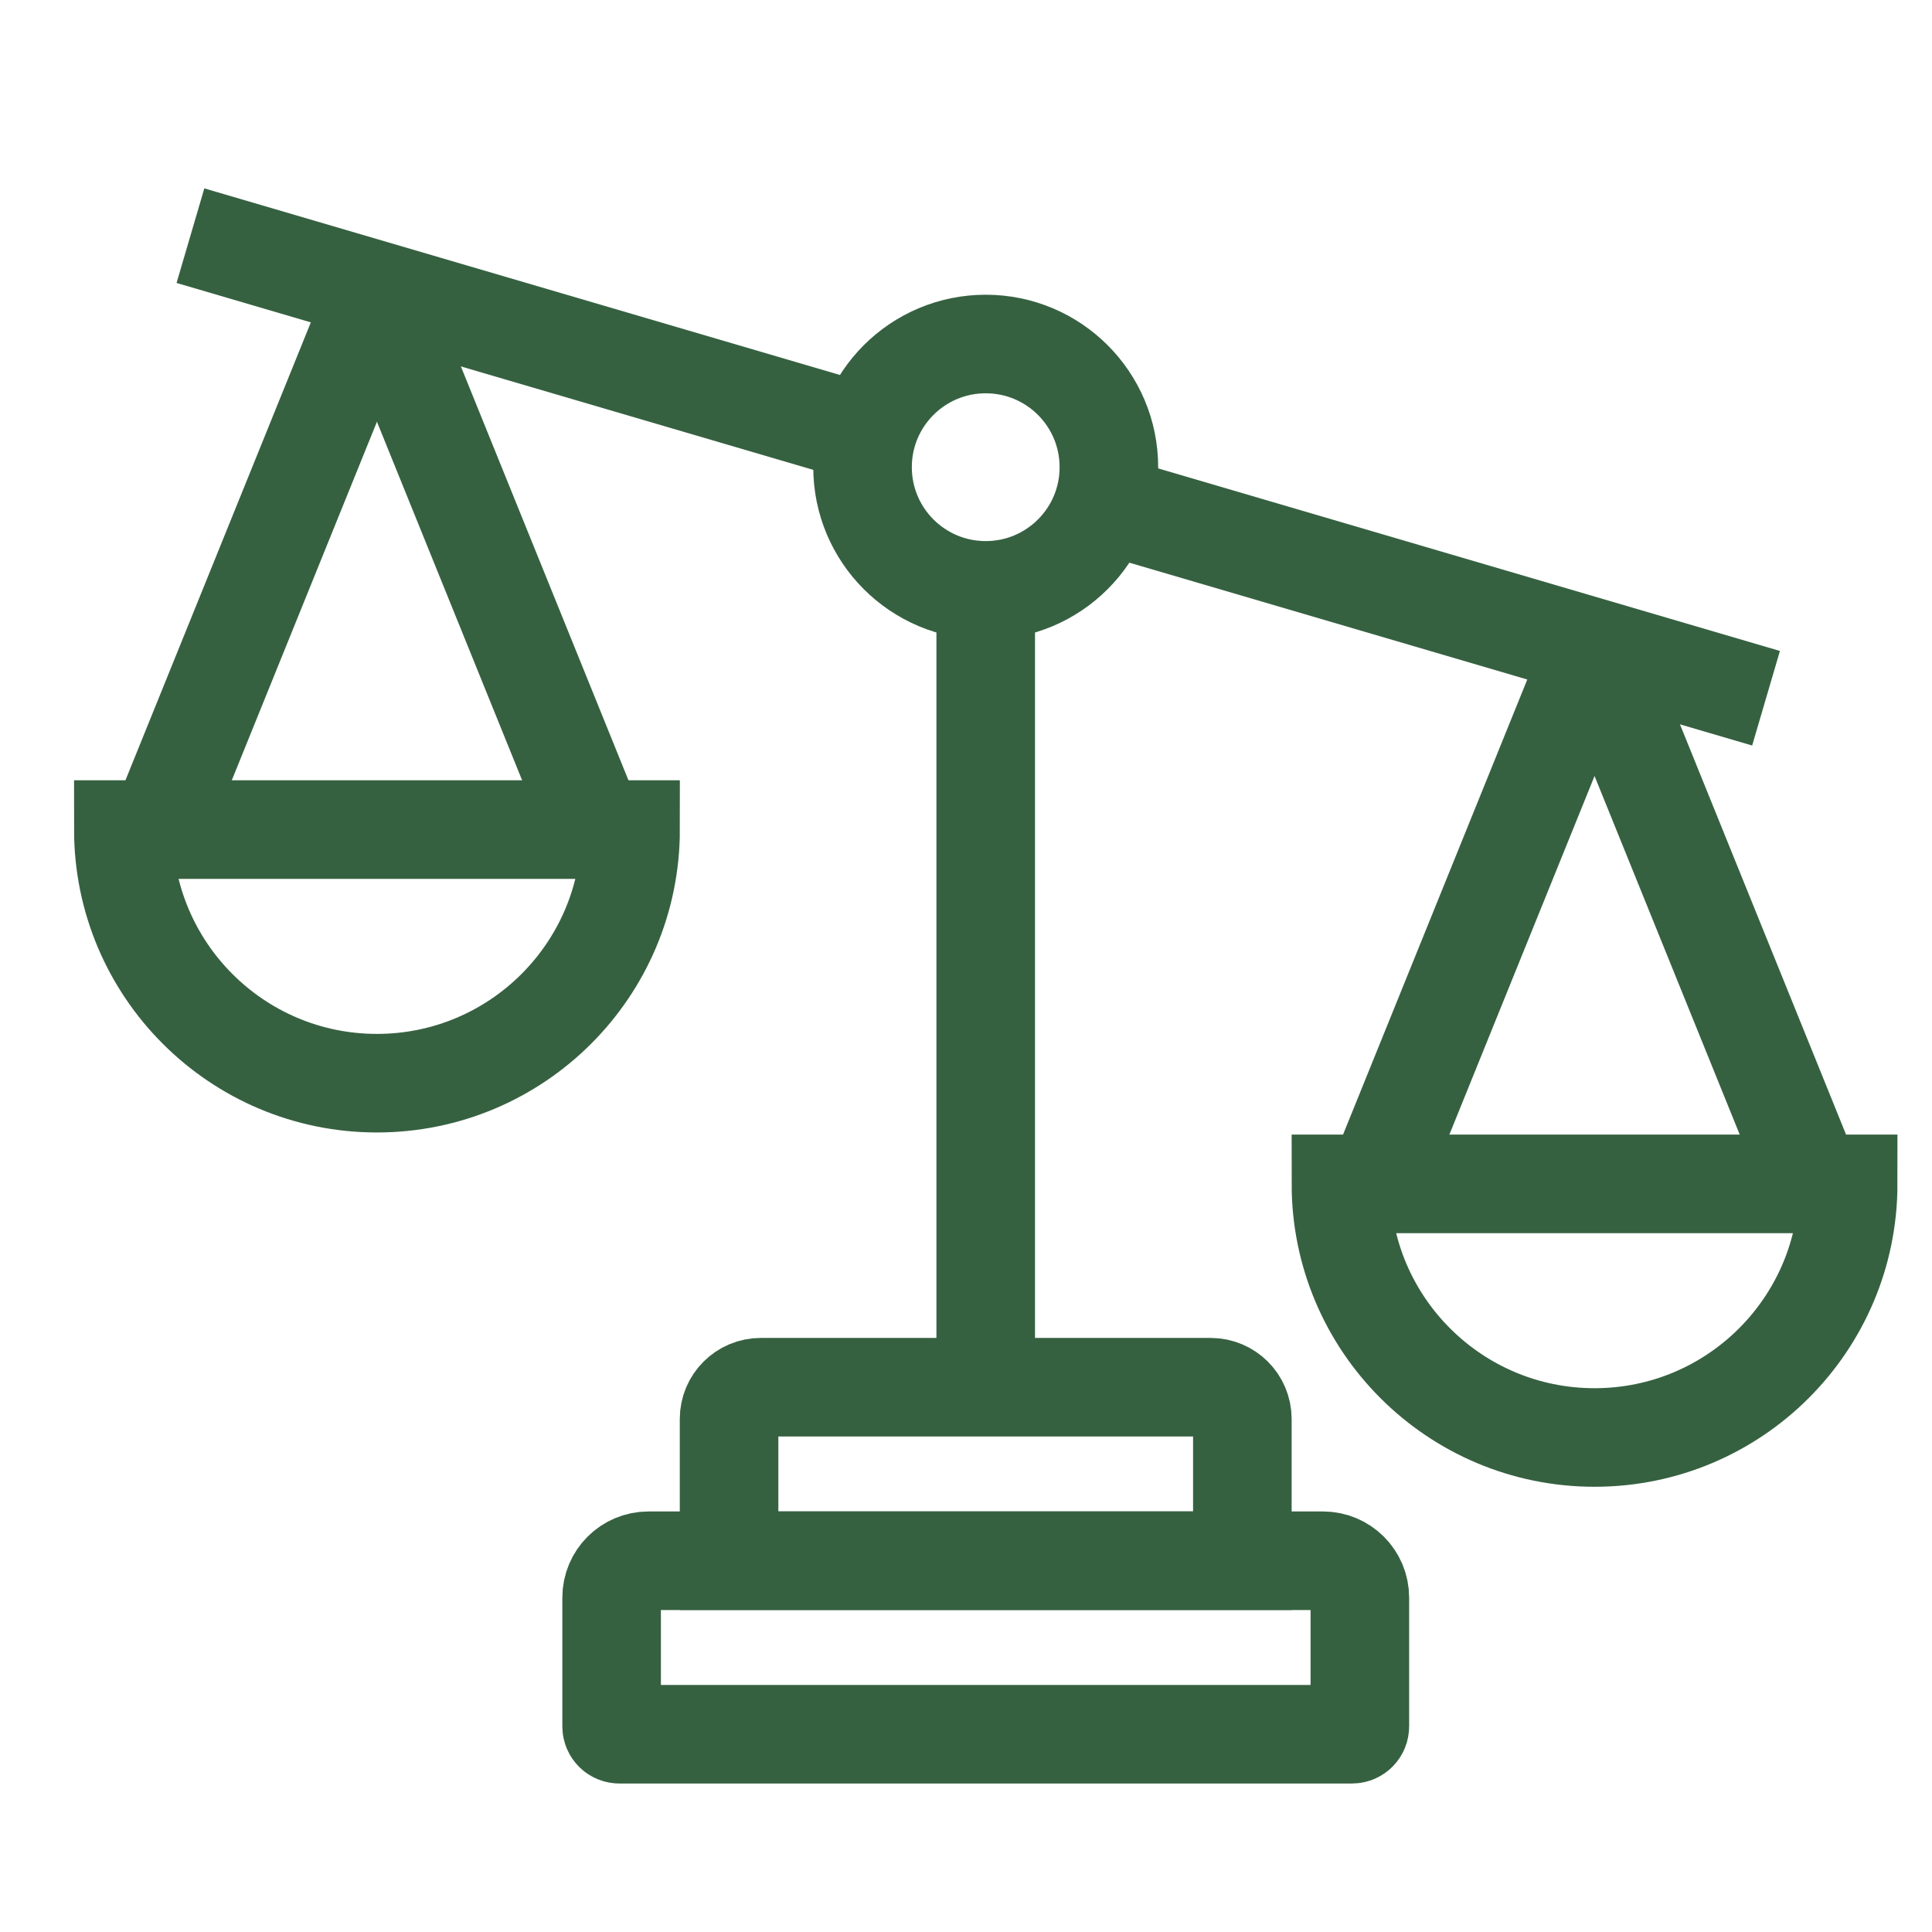
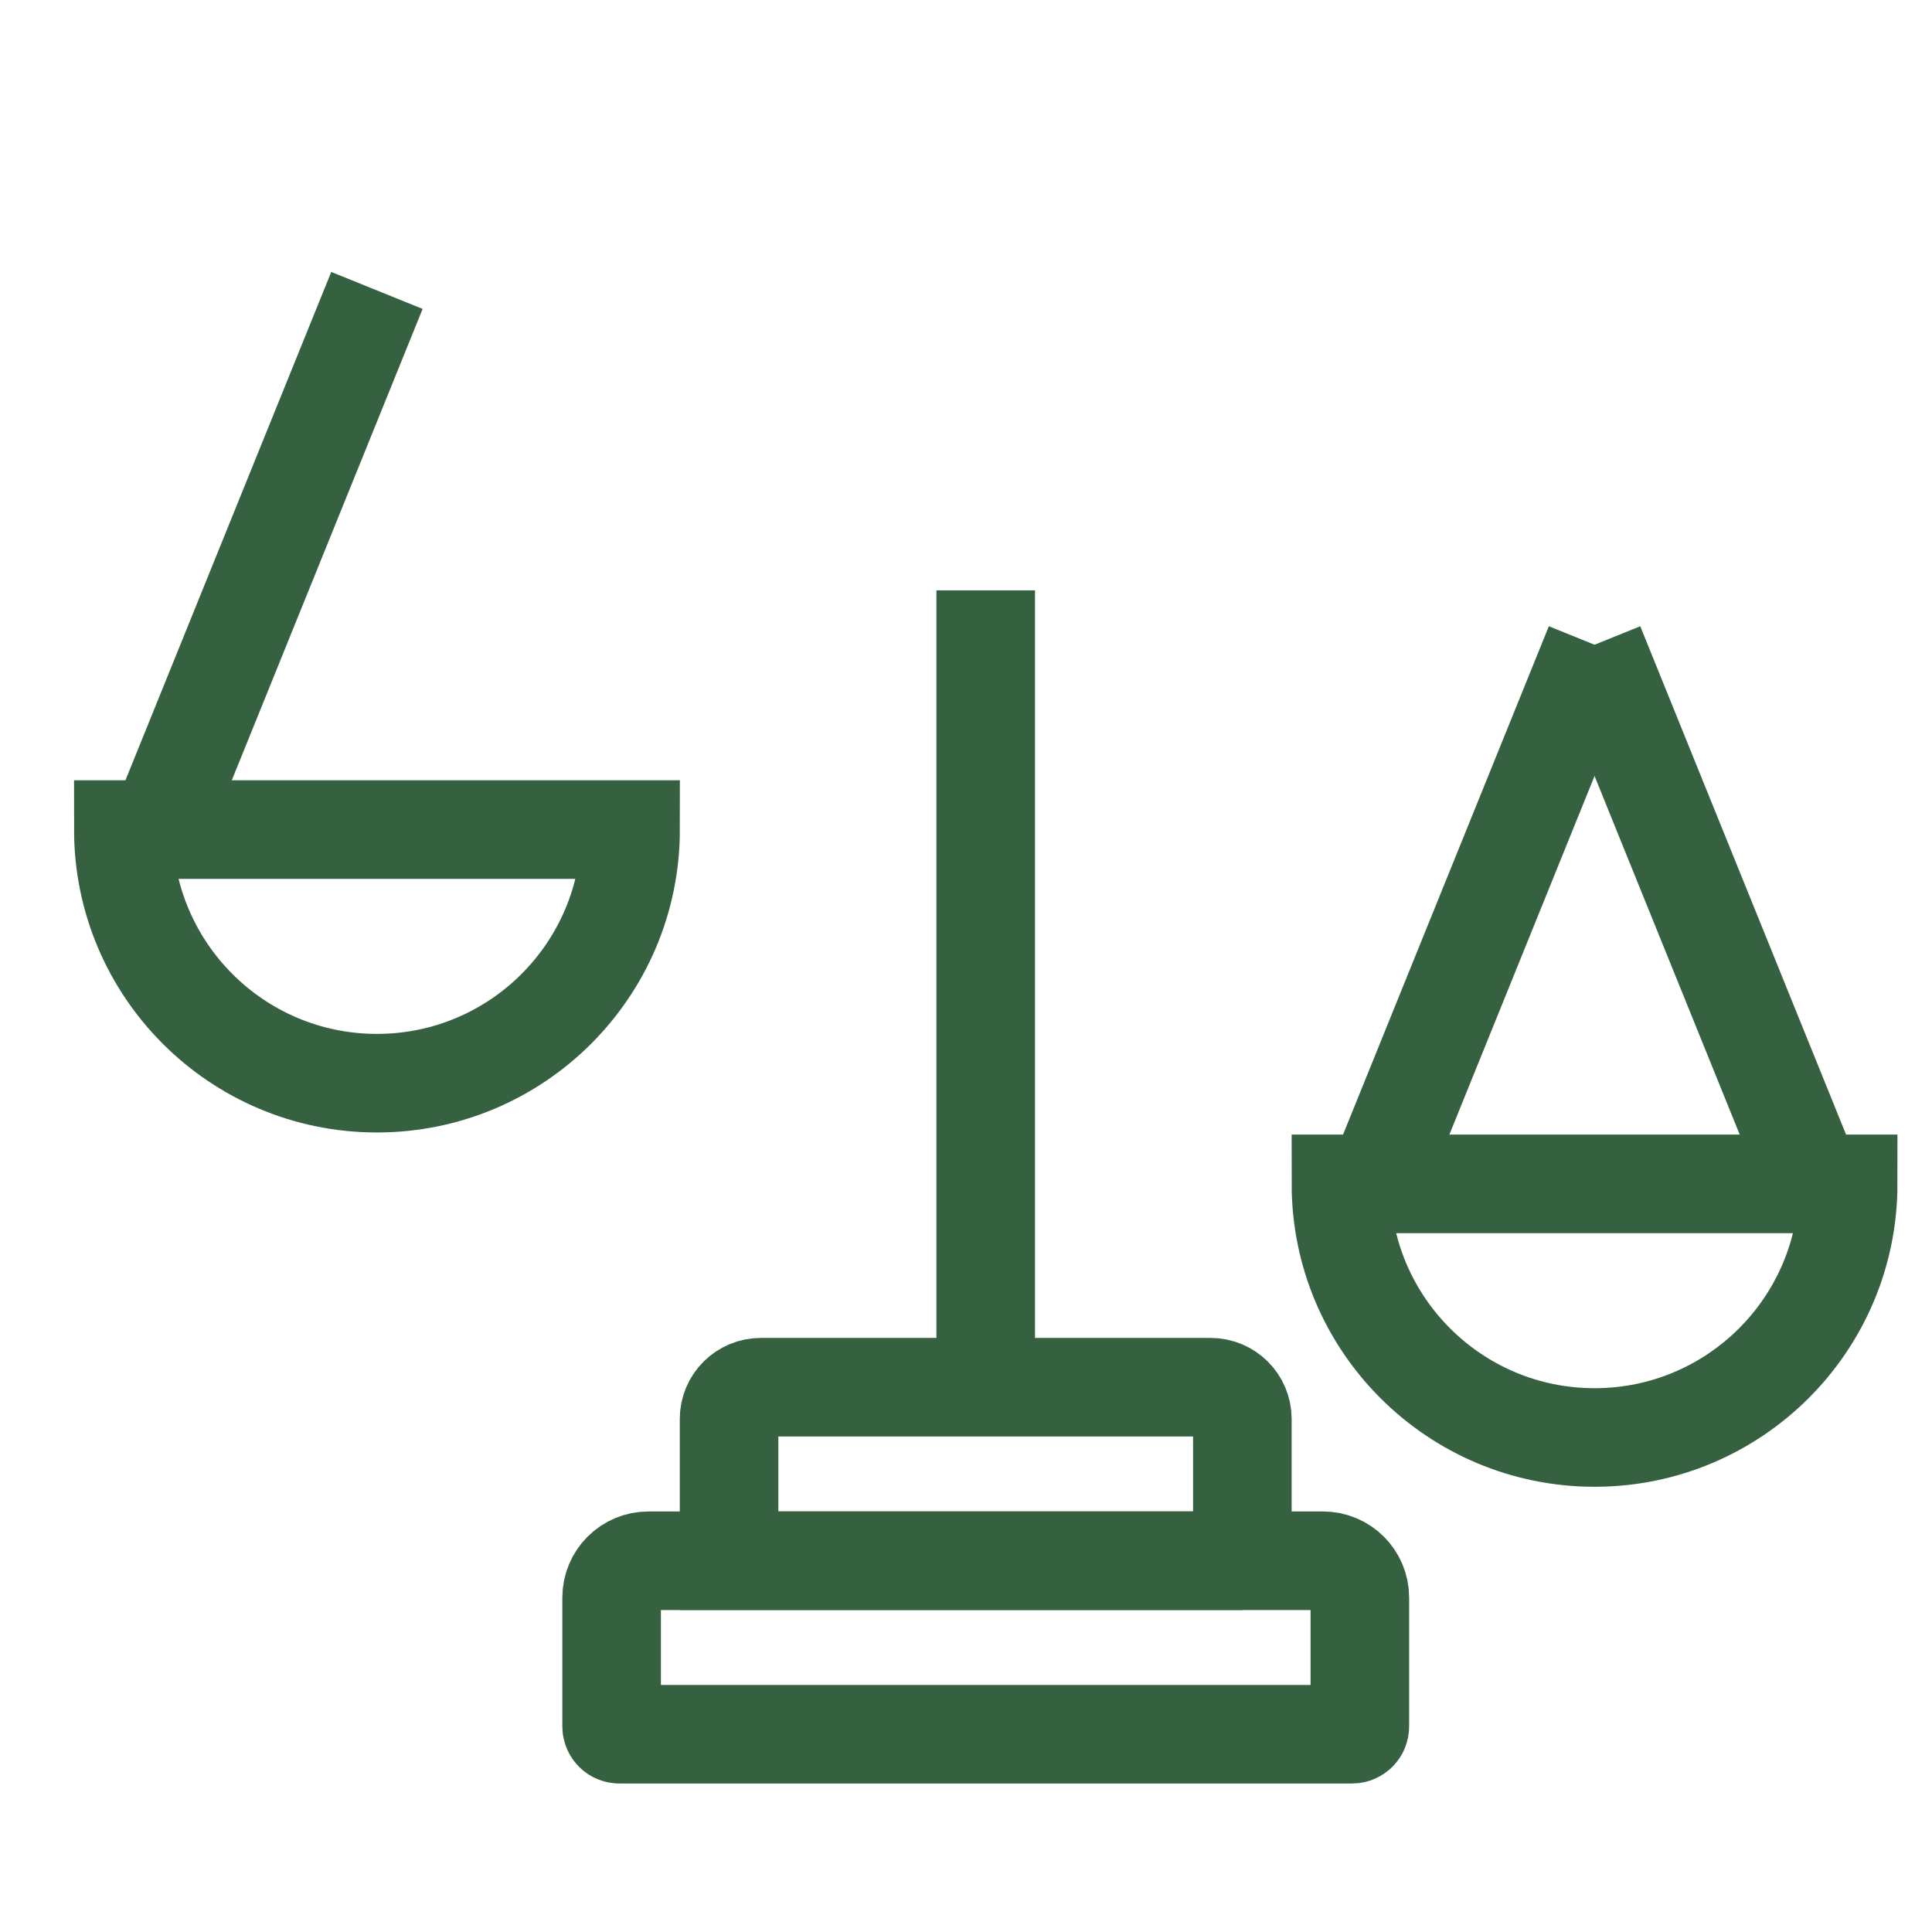
<svg xmlns="http://www.w3.org/2000/svg" width="49px" height="49px" viewBox="0 0 49 49" version="1.1">
  <title>icon/designateitem9</title>
  <g id="icon/designateitem9" stroke="none" fill="none">
    <polygon id="Fill-1-path" points="0 0 0 0.476 0 49.524 0 50 0.476 50 49.524 50 50 50 50 0" />
    <polygon id="Fill-1-path" points="0.476 49.523 49.524 49.523 49.524 0.476 0.476 0.476" />
-     <path d="M28.124,11.849 C28.124,10.123 26.726,8.725 25,8.725 C23.274,8.725 21.876,10.123 21.876,11.849 C21.876,13.575 23.274,14.973 25,14.973 C26.726,14.973 28.124,13.575 28.124,11.849 Z" id="Stroke-2" stroke="#366141" stroke-width="2.5" />
    <path d="M9.56,27.472 C13.113,27.472 15.993,24.592 15.993,21.04 L3.128,21.04 C3.128,24.592 6.008,27.472 9.56,27.472 Z" id="Stroke-4" stroke="#366141" stroke-width="2.5" />
    <line x1="4.024" y1="21.04" x2="9.56" y2="7.366" id="Stroke-6" stroke="#366141" stroke-width="2.5" />
-     <line x1="15.097" y1="21.04" x2="9.56" y2="7.366" id="Stroke-8" stroke="#366141" stroke-width="2.5" />
    <path d="M40.442,36.458 C43.994,36.458 46.874,33.578 46.874,30.026 L34.009,30.026 C34.009,33.578 36.889,36.458 40.442,36.458 Z" id="Stroke-10" stroke="#366141" stroke-width="2.5" />
    <line x1="34.905" y1="30.026" x2="40.441" y2="16.352" id="Stroke-12" stroke="#366141" stroke-width="2.5" />
    <line x1="45.978" y1="30.026" x2="40.442" y2="16.352" id="Stroke-14" stroke="#366141" stroke-width="2.5" />
    <line x1="25" y1="14.973" x2="25" y2="35.417" id="Stroke-16" stroke="#366141" stroke-width="2.5" />
-     <path d="M31.509,39.583 L18.491,39.583 L18.491,35.988 C18.491,35.543 18.851,35.183 19.296,35.183 L30.704,35.183 C31.148,35.183 31.509,35.543 31.509,35.988 L31.509,39.583 Z" id="Stroke-18" stroke="#366141" stroke-width="2.5" />
+     <path d="M31.509,39.583 L18.491,39.583 L18.491,35.988 C18.491,35.543 18.851,35.183 19.296,35.183 L30.704,35.183 C31.148,35.183 31.509,35.543 31.509,35.988 L31.509,39.583 " id="Stroke-18" stroke="#366141" stroke-width="2.5" />
    <path d="M34.292,43.984 L15.708,43.984 C15.6,43.984 15.512,43.896 15.512,43.787 L15.512,40.519 C15.512,40.002 15.93,39.584 16.447,39.584 L33.553,39.584 C34.07,39.584 34.489,40.002 34.489,40.519 L34.489,43.787 C34.489,43.896 34.4,43.984 34.292,43.984 Z" id="Stroke-20" stroke="#366141" stroke-width="2.5" />
-     <line x1="27.985" y1="12.775" x2="44.791" y2="17.709" id="Stroke-22" stroke="#366141" stroke-width="2.5" />
-     <line x1="4.83" y1="5.977" x2="21.991" y2="11.015" id="Stroke-24" stroke="#366141" stroke-width="2.5" />
  </g>
</svg>